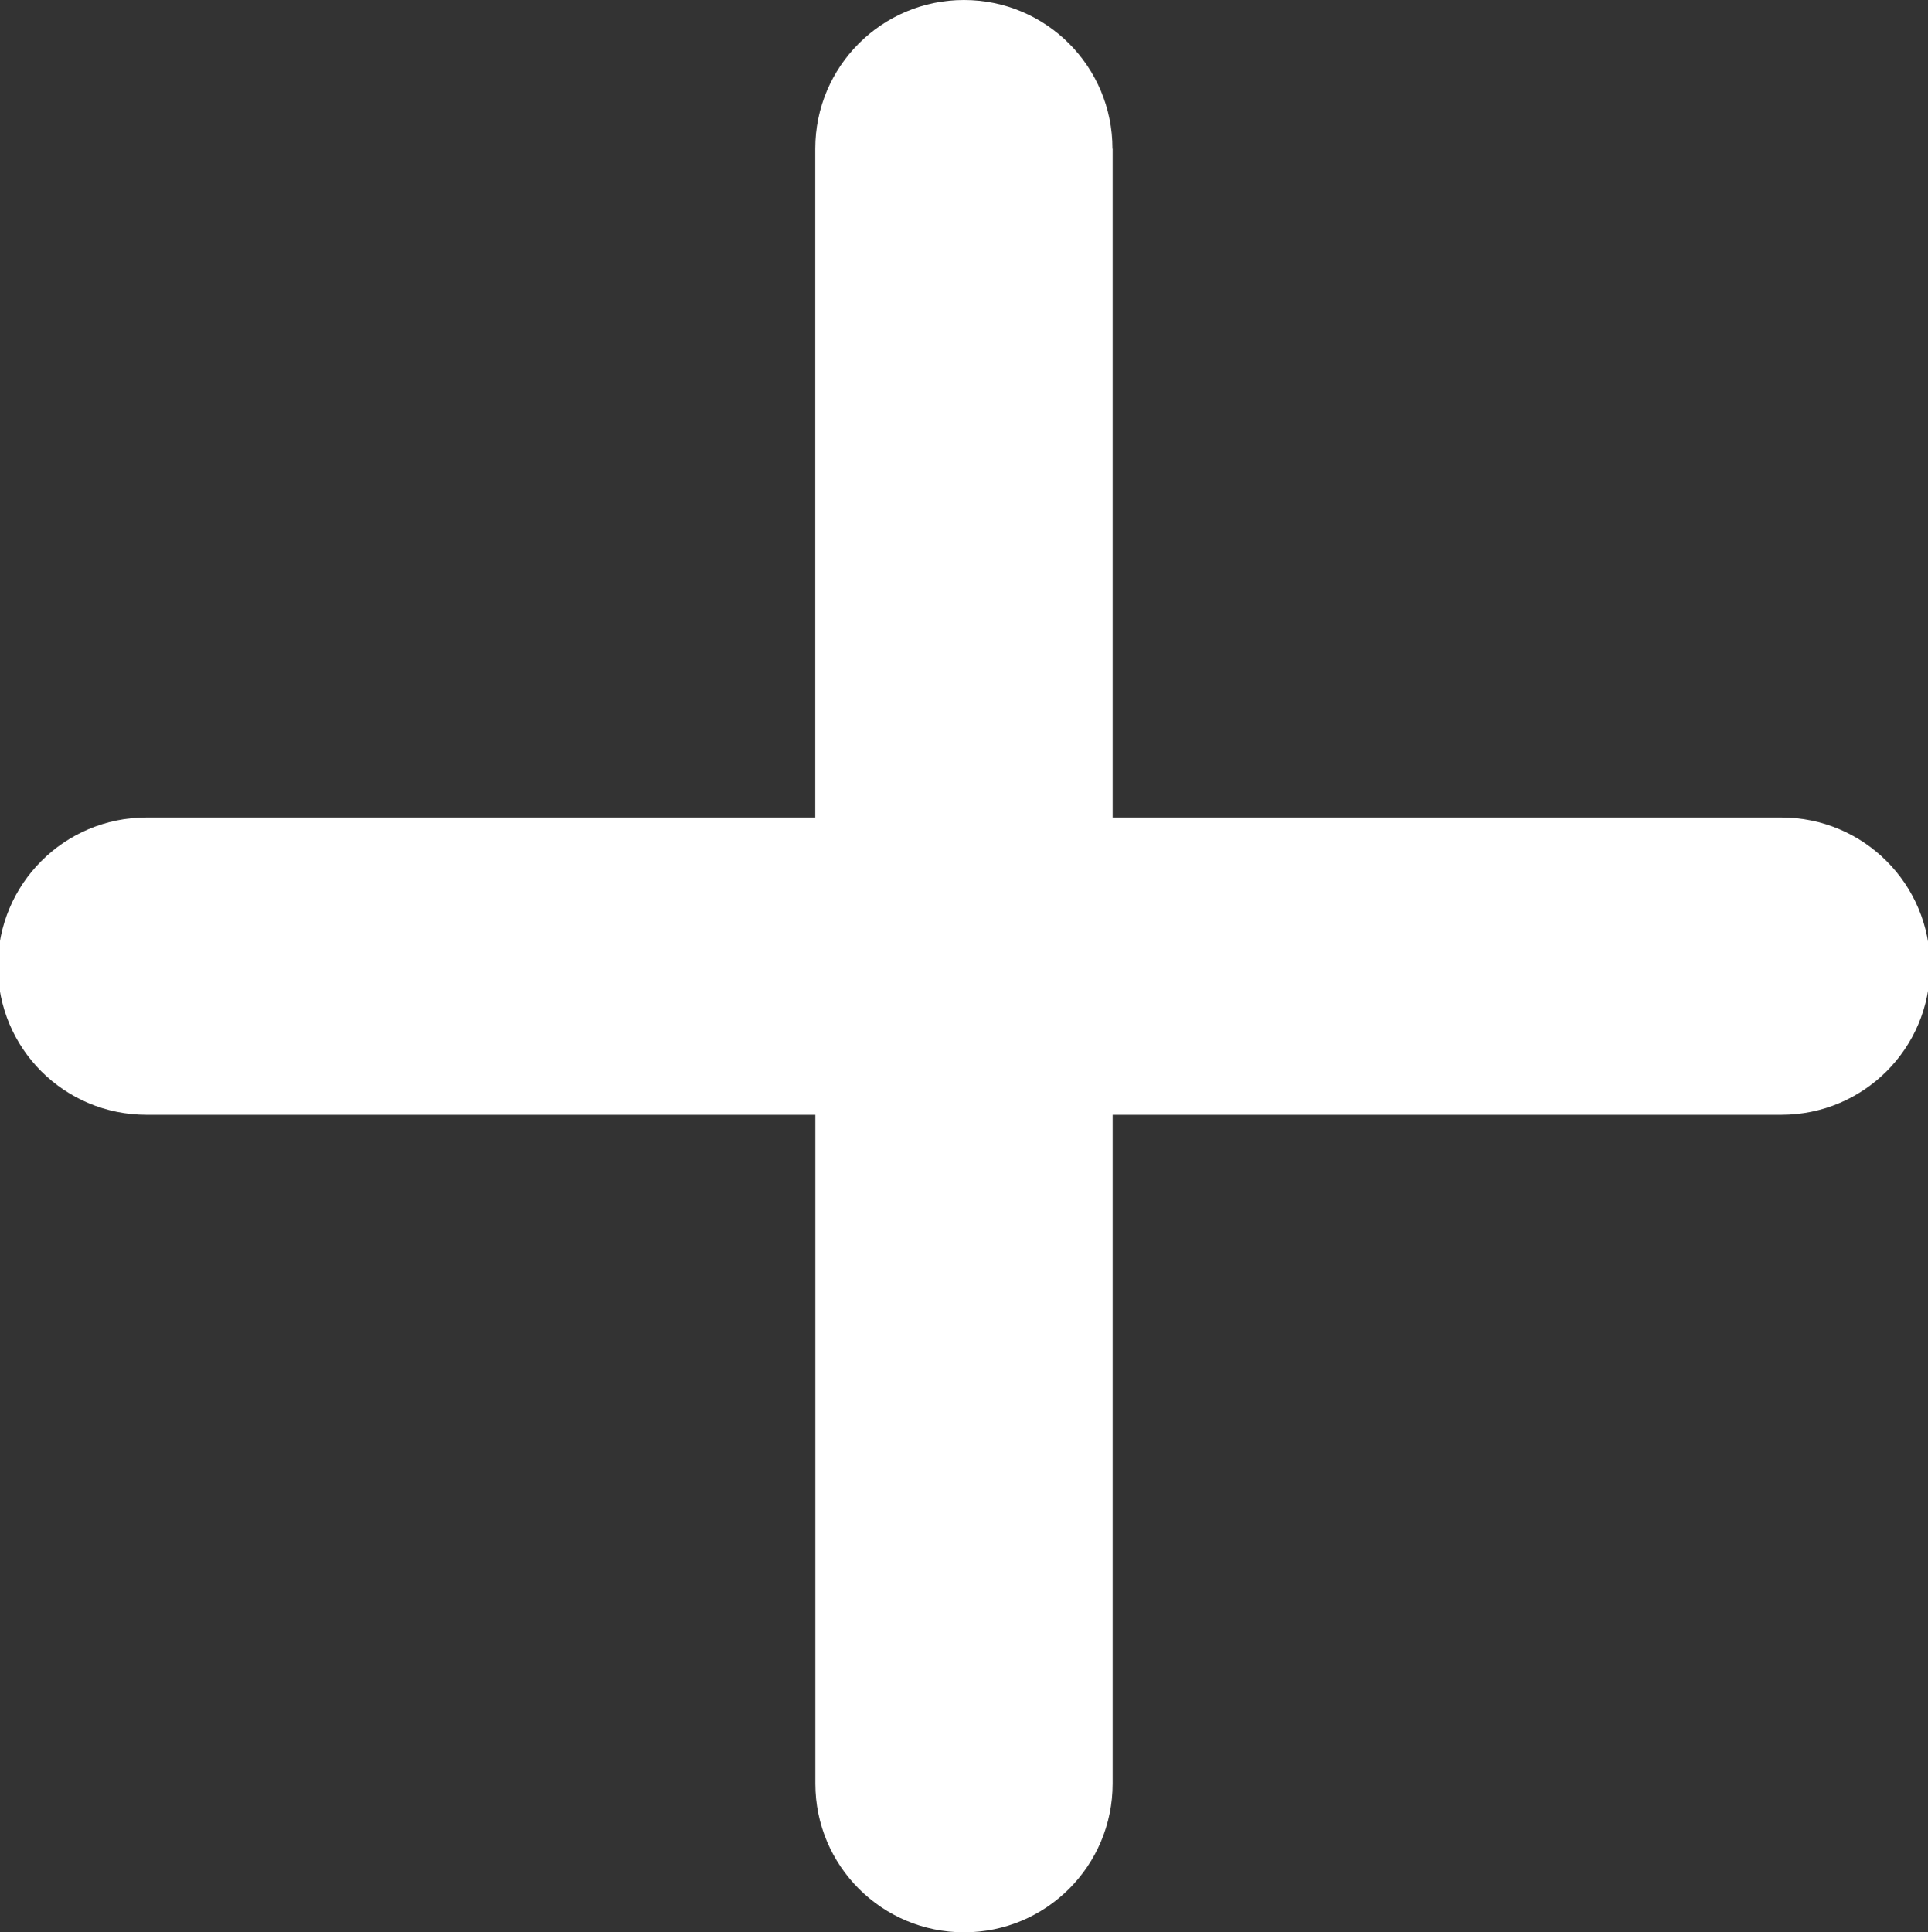
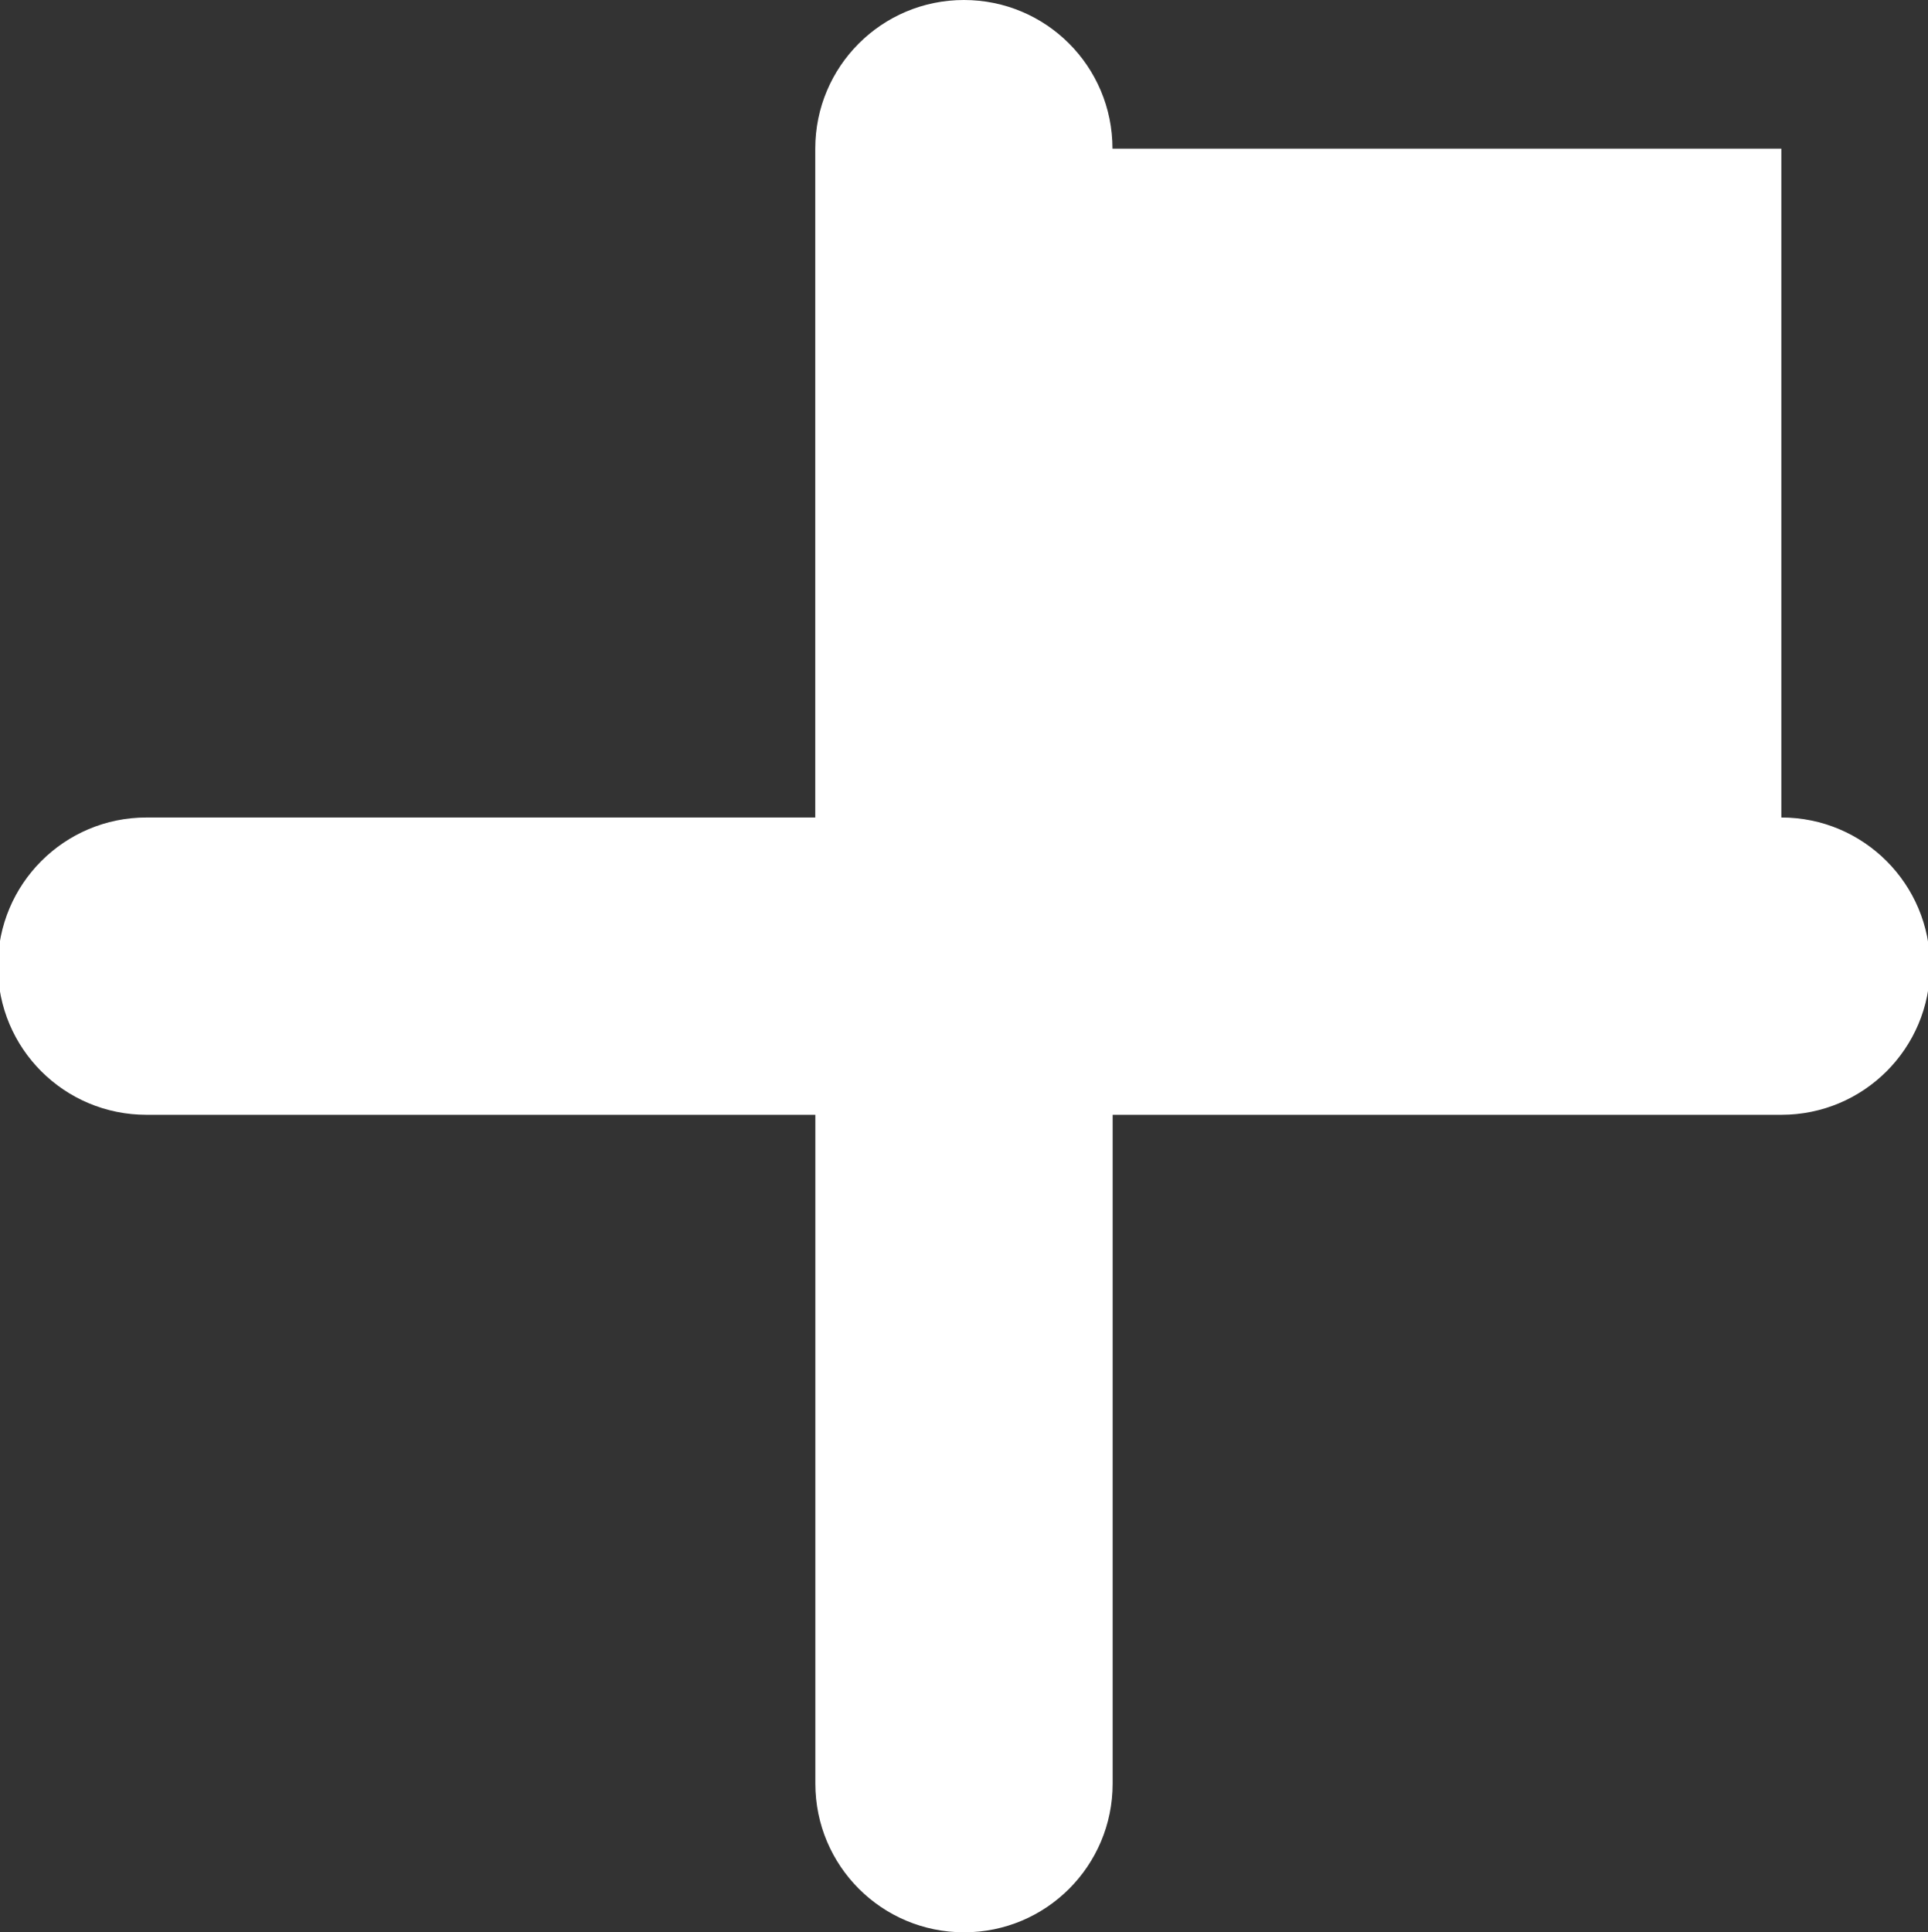
<svg xmlns="http://www.w3.org/2000/svg" version="1.1" id="Calque_1" x="0px" y="0px" width="23.164px" height="23.214px" viewBox="0 0 23.164 23.214" enable-background="new 0 0 23.164 23.214" xml:space="preserve">
  <rect x="0" y="0" width="23.164" height="23.214" fill="#333333" stroke="none" />
-   <path fill="#FFFFFF" d="M13.366,1.786C13.366,0.797,12.568,0,11.581,0c-0.987,0-1.786,0.798-1.786,1.786v8.035H1.76  c-0.988,0-1.786,0.799-1.786,1.787c0,0.988,0.798,1.785,1.786,1.785h8.036v8.035c0,0.987,0.798,1.786,1.787,1.786  c0.987,0,1.785-0.799,1.785-1.786v-8.035h8.034c0.988,0,1.787-0.797,1.787-1.785c0-0.988-0.799-1.787-1.787-1.787h-8.034V1.786  H13.366z" />
+   <path fill="#FFFFFF" d="M13.366,1.786C13.366,0.797,12.568,0,11.581,0c-0.987,0-1.786,0.798-1.786,1.786v8.035H1.76  c-0.988,0-1.786,0.799-1.786,1.787c0,0.988,0.798,1.785,1.786,1.785h8.036v8.035c0,0.987,0.798,1.786,1.787,1.786  c0.987,0,1.785-0.799,1.785-1.786v-8.035h8.034c0.988,0,1.787-0.797,1.787-1.785c0-0.988-0.799-1.787-1.787-1.787V1.786  H13.366z" />
</svg>